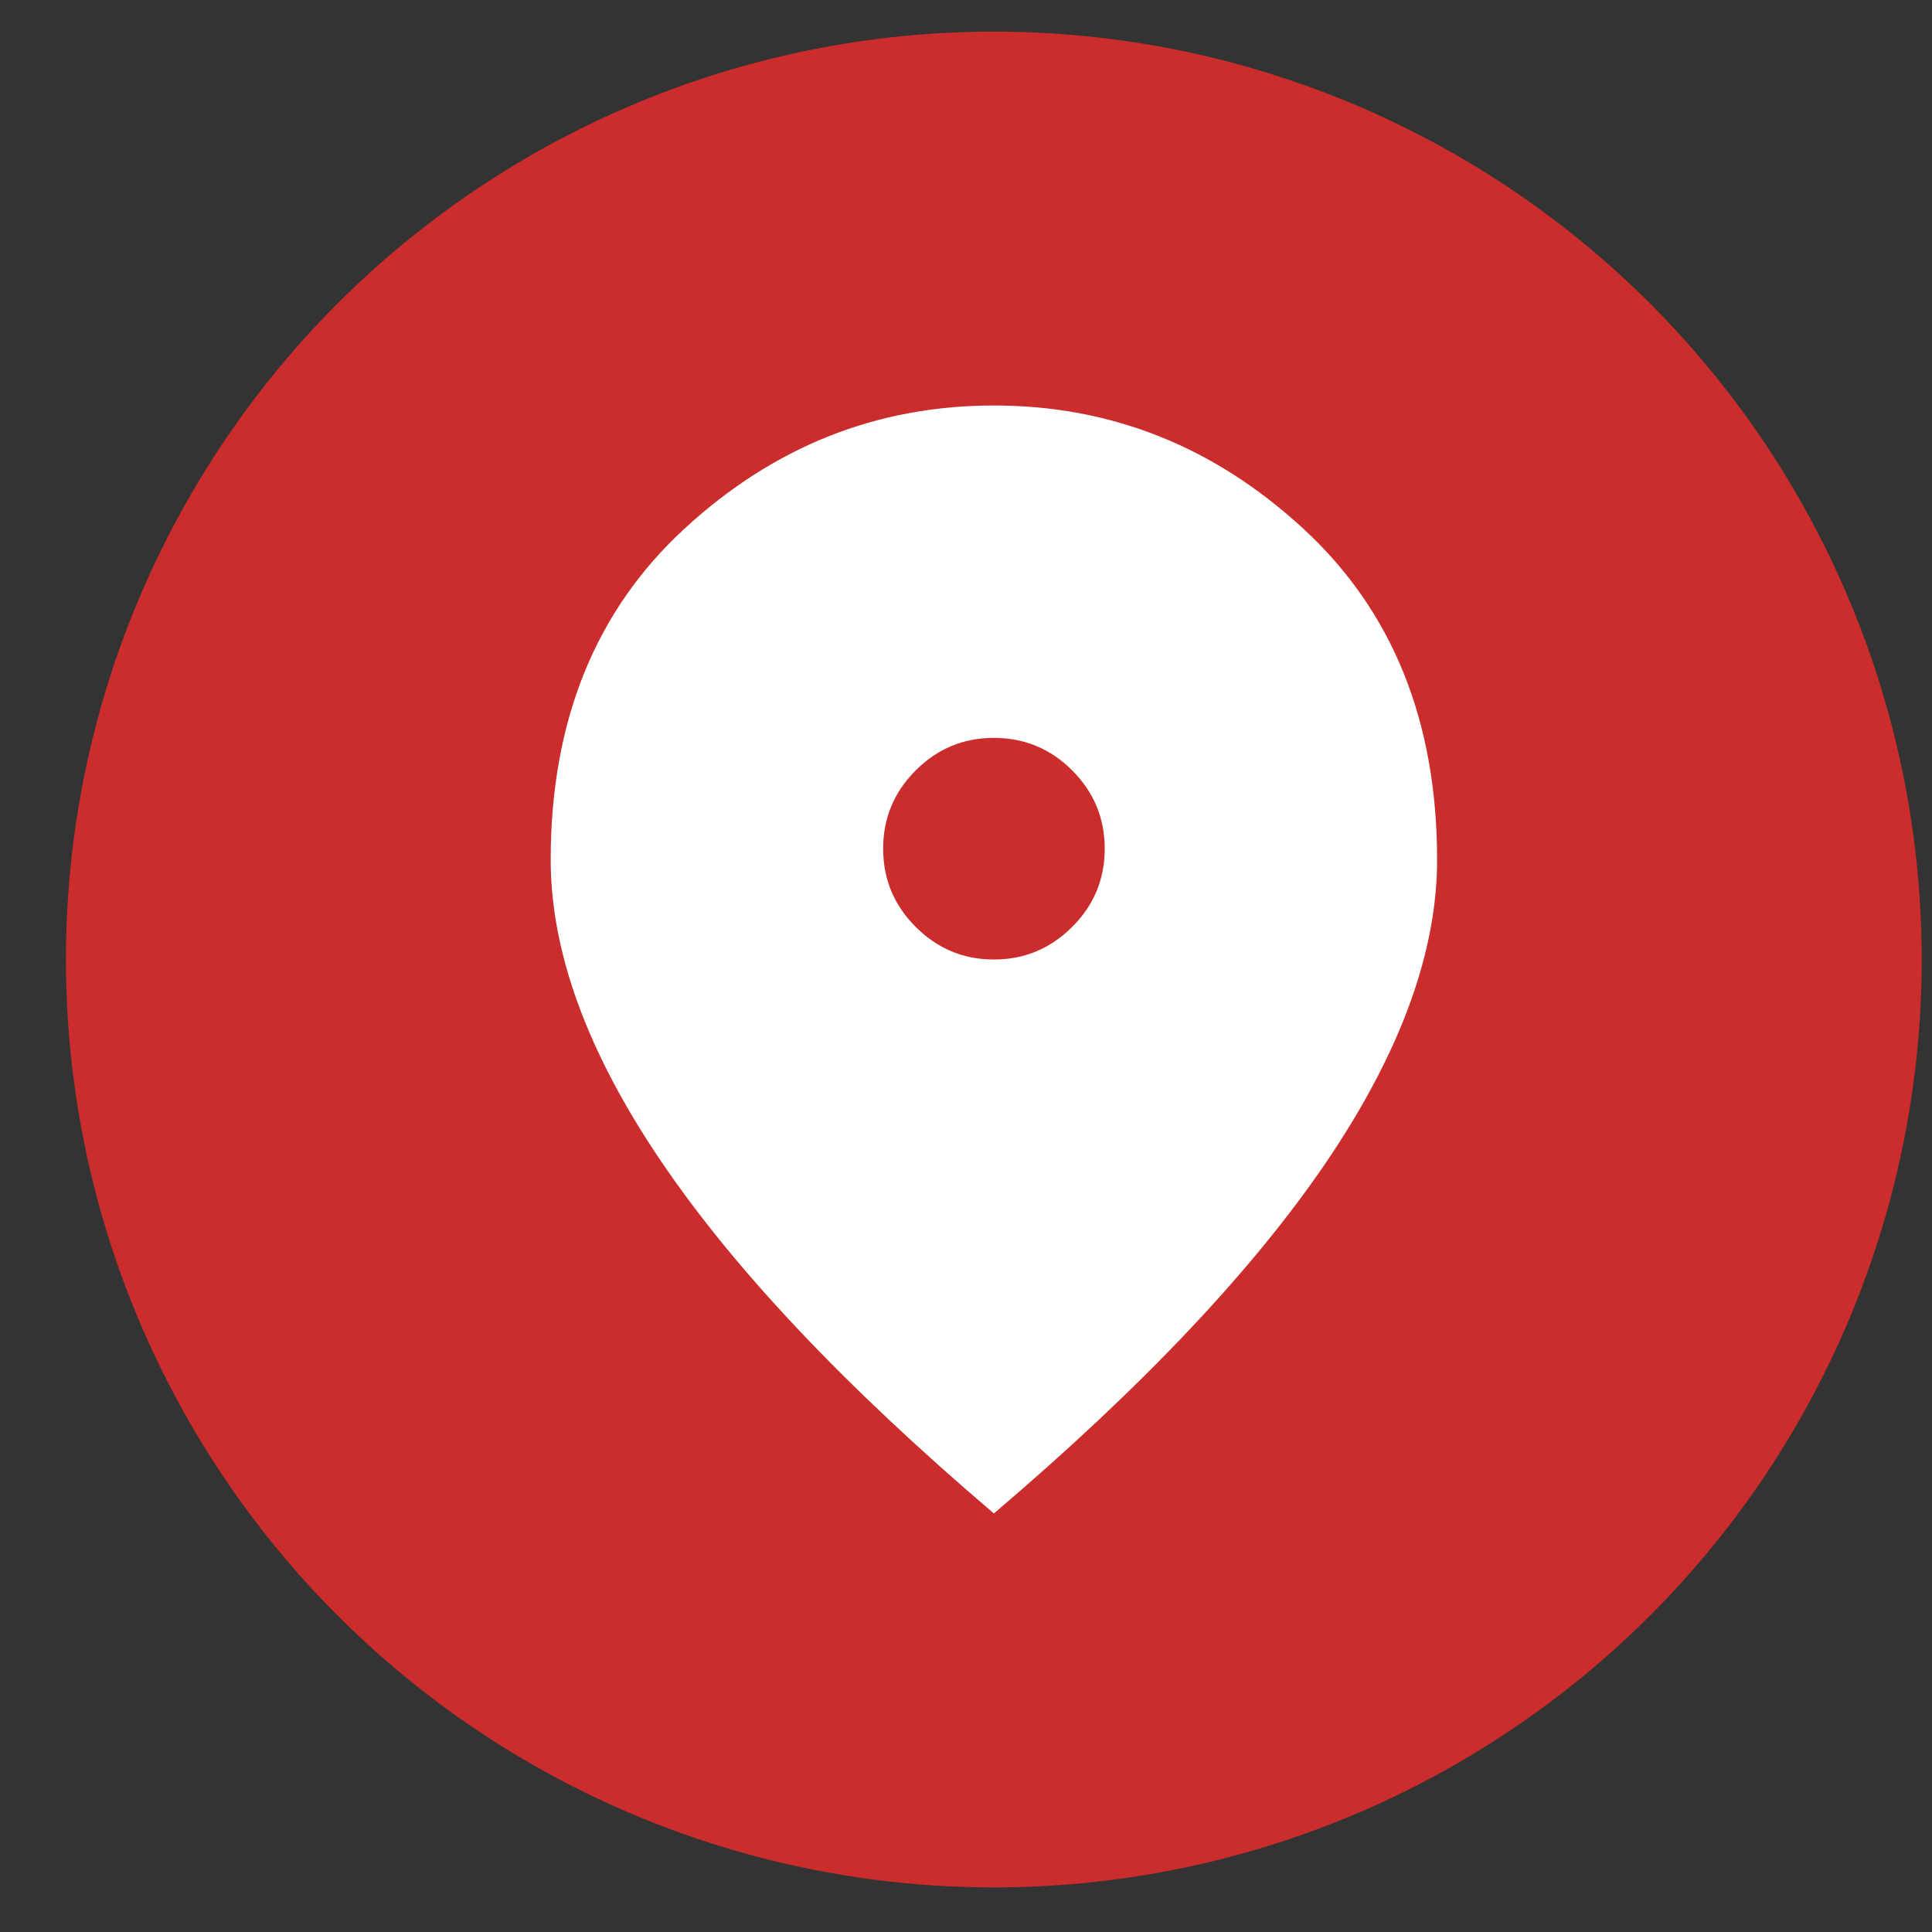
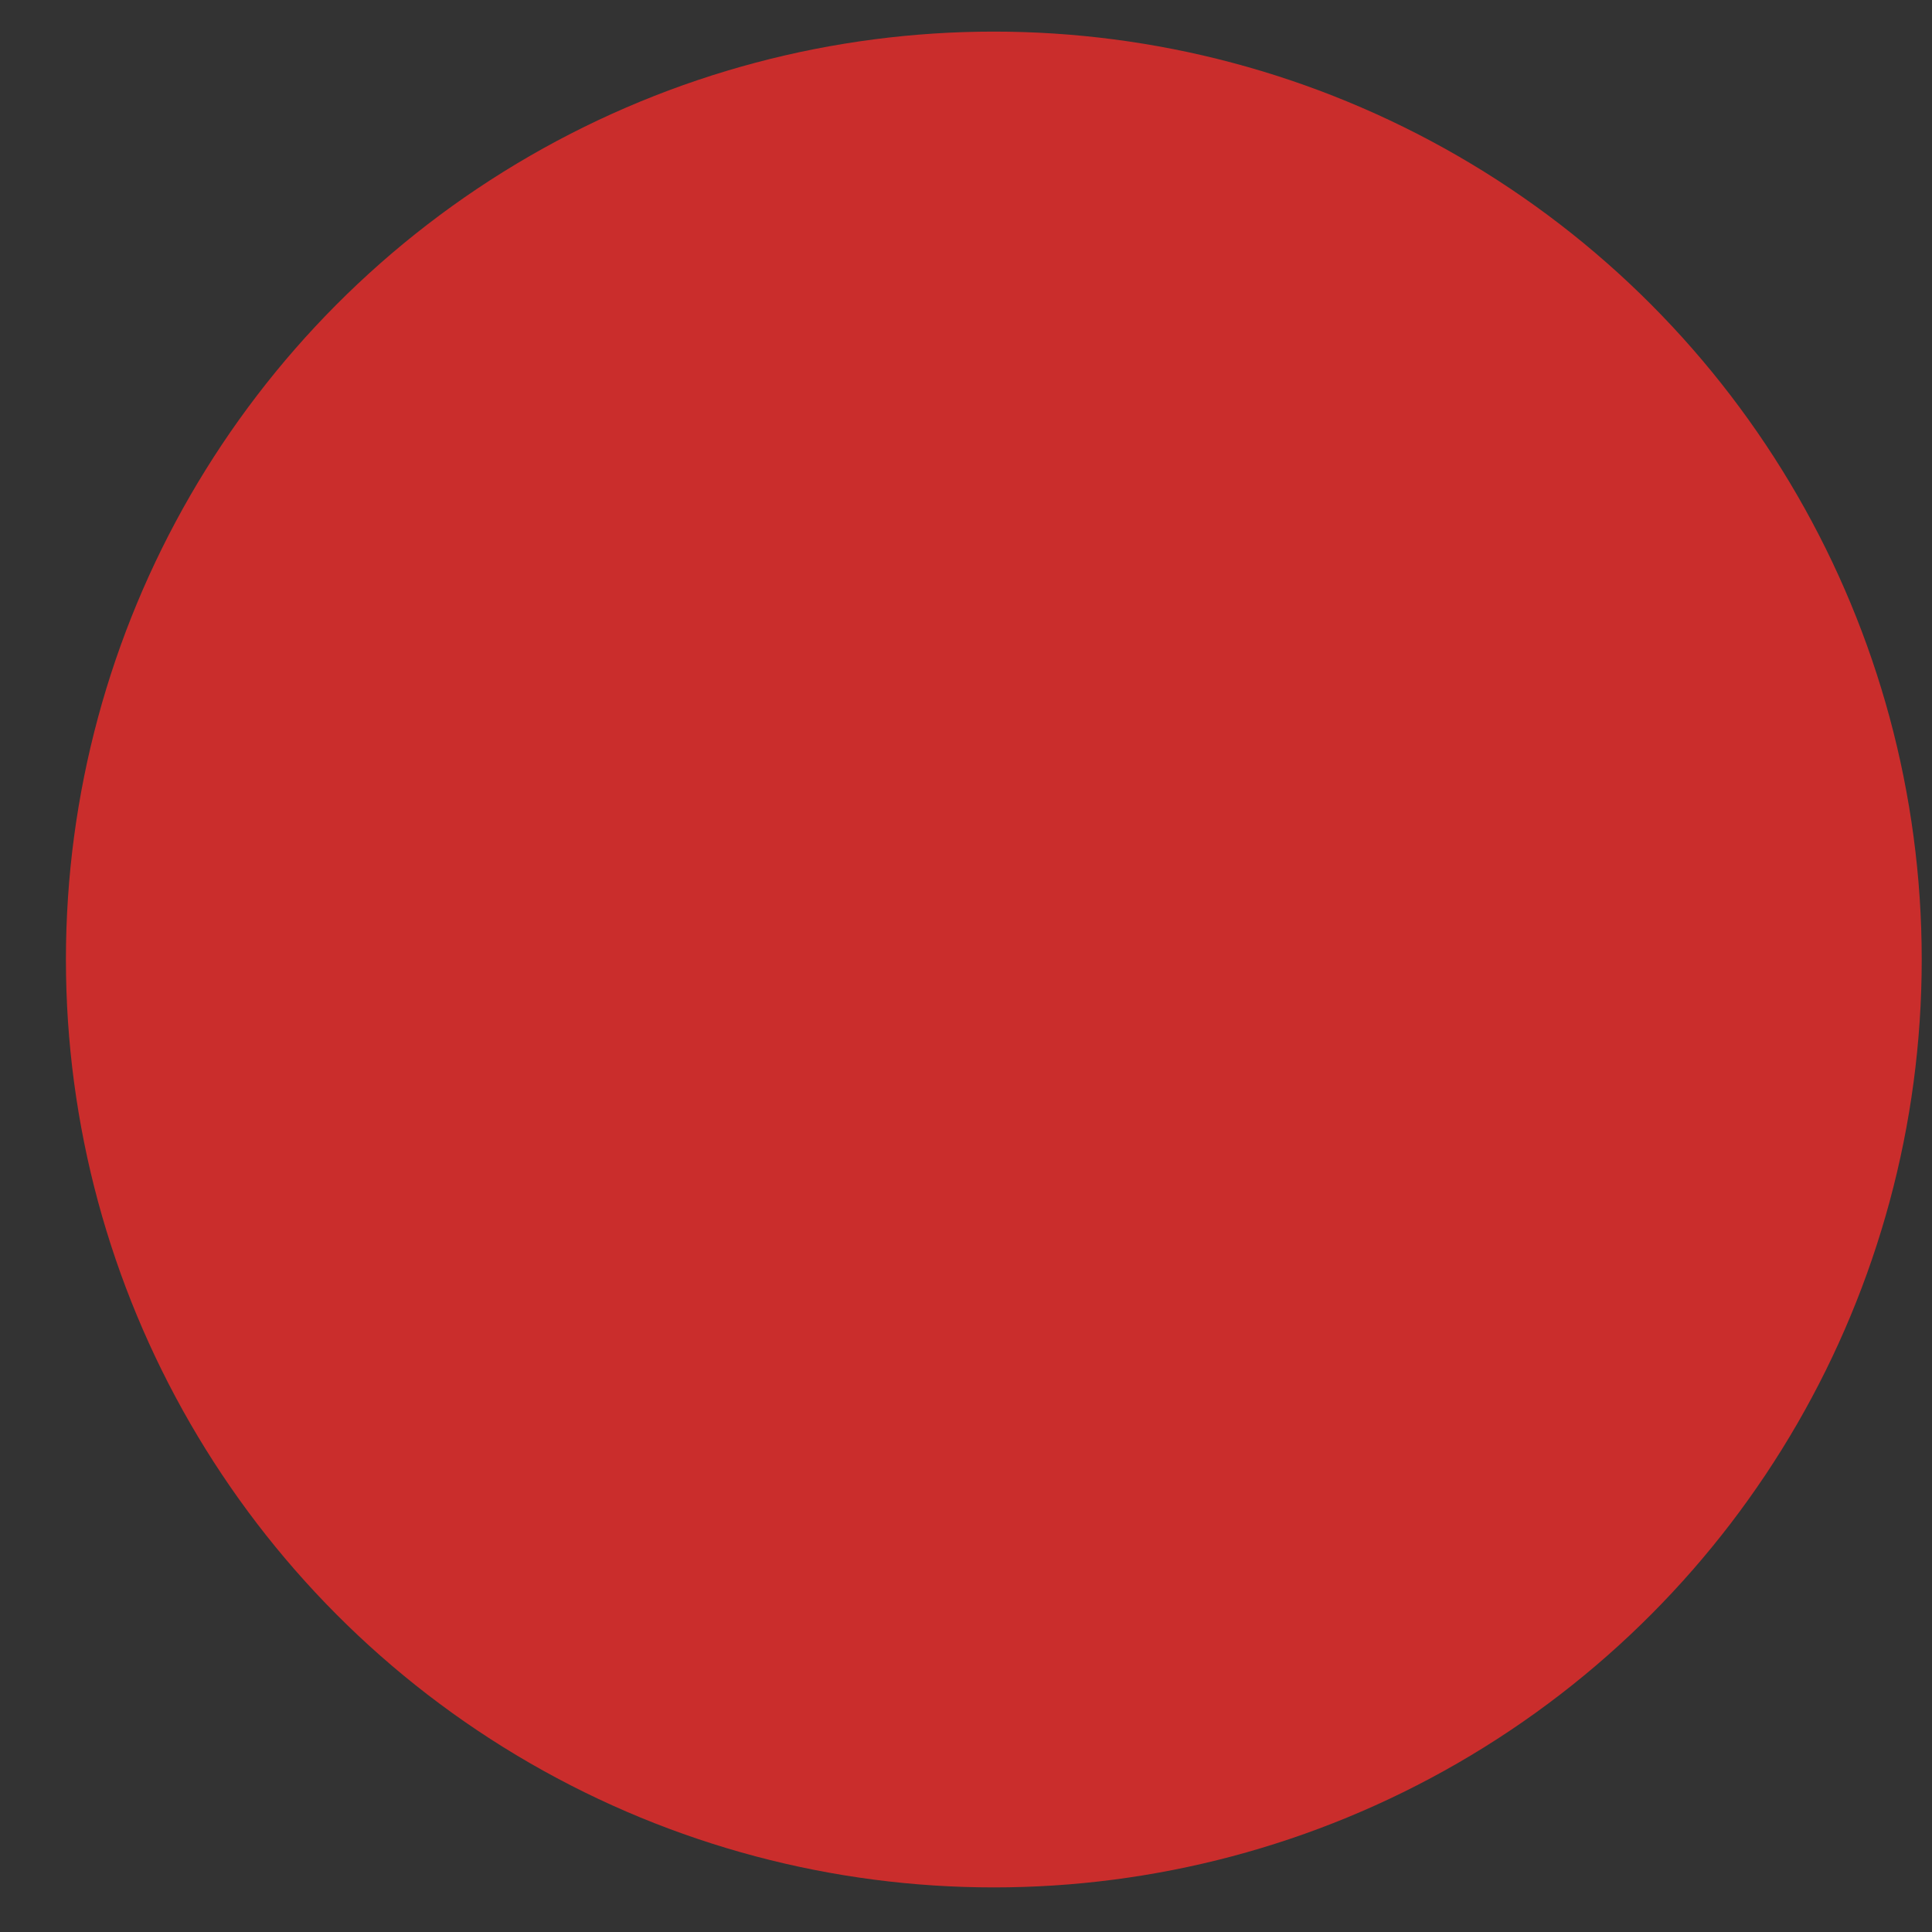
<svg xmlns="http://www.w3.org/2000/svg" width="25" height="25" viewBox="0 0 25 25" fill="none">
  <rect x="0" y="0" width="25" height="25" fill="#333333" stroke="none" />
  <circle cx="12.86" cy="12.416" r="12.007" fill="#CA2D2C" />
-   <path d="M12.861 12.416C13.255 12.416 13.593 12.275 13.874 11.994C14.155 11.714 14.295 11.376 14.295 10.982C14.295 10.588 14.155 10.25 13.874 9.969C13.593 9.688 13.255 9.548 12.861 9.548C12.467 9.548 12.13 9.688 11.849 9.969C11.568 10.25 11.428 10.588 11.428 10.982C11.428 11.376 11.568 11.714 11.849 11.994C12.13 12.275 12.467 12.416 12.861 12.416ZM12.861 19.584C10.938 17.947 9.501 16.427 8.552 15.023C7.601 13.619 7.126 12.32 7.126 11.125C7.126 9.333 7.703 7.905 8.856 6.842C10.009 5.779 11.344 5.247 12.861 5.247C14.379 5.247 15.713 5.779 16.866 6.842C18.019 7.905 18.596 9.333 18.596 11.125C18.596 12.32 18.121 13.619 17.172 15.023C16.221 16.427 14.785 17.947 12.861 19.584Z" fill="white" />
</svg>